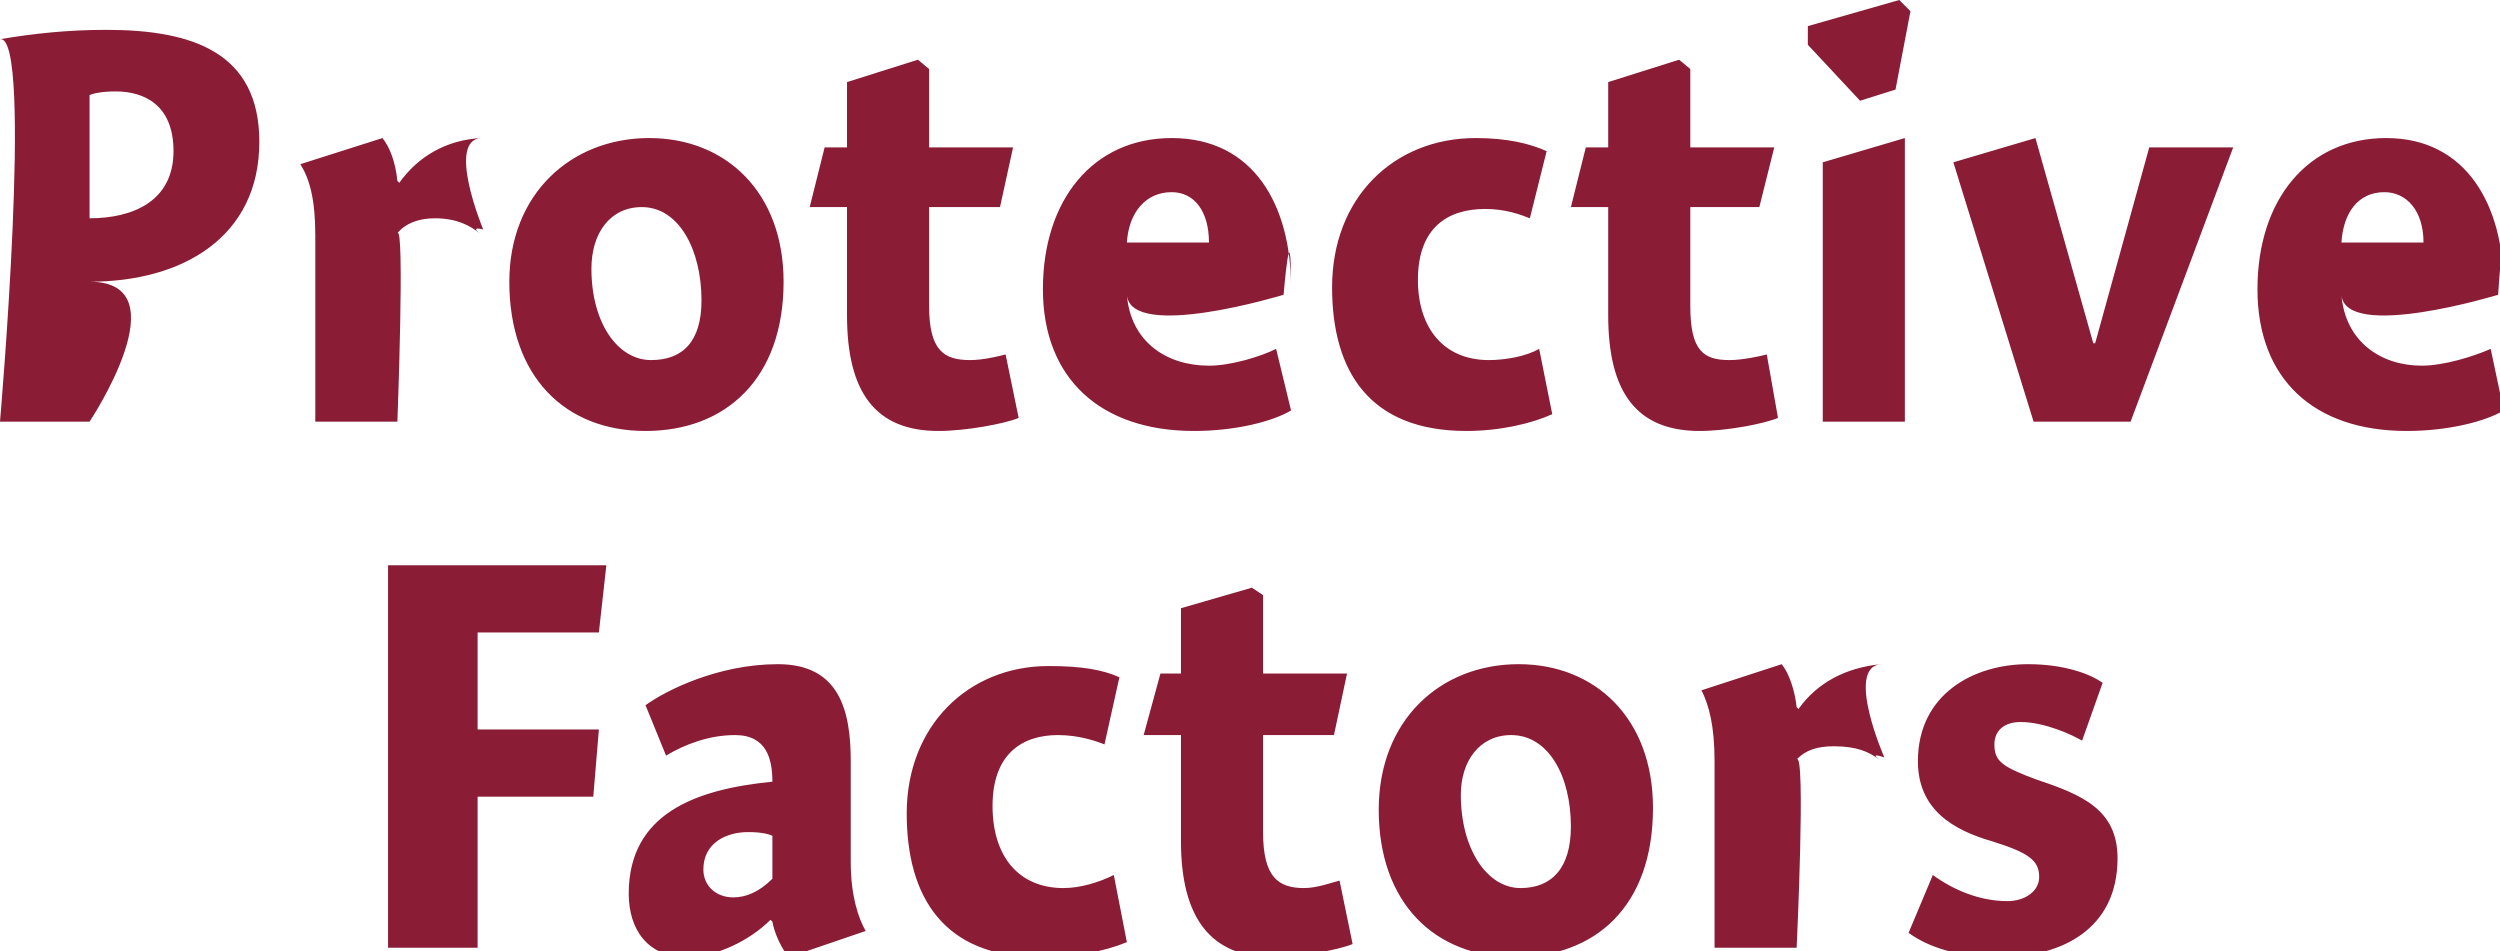
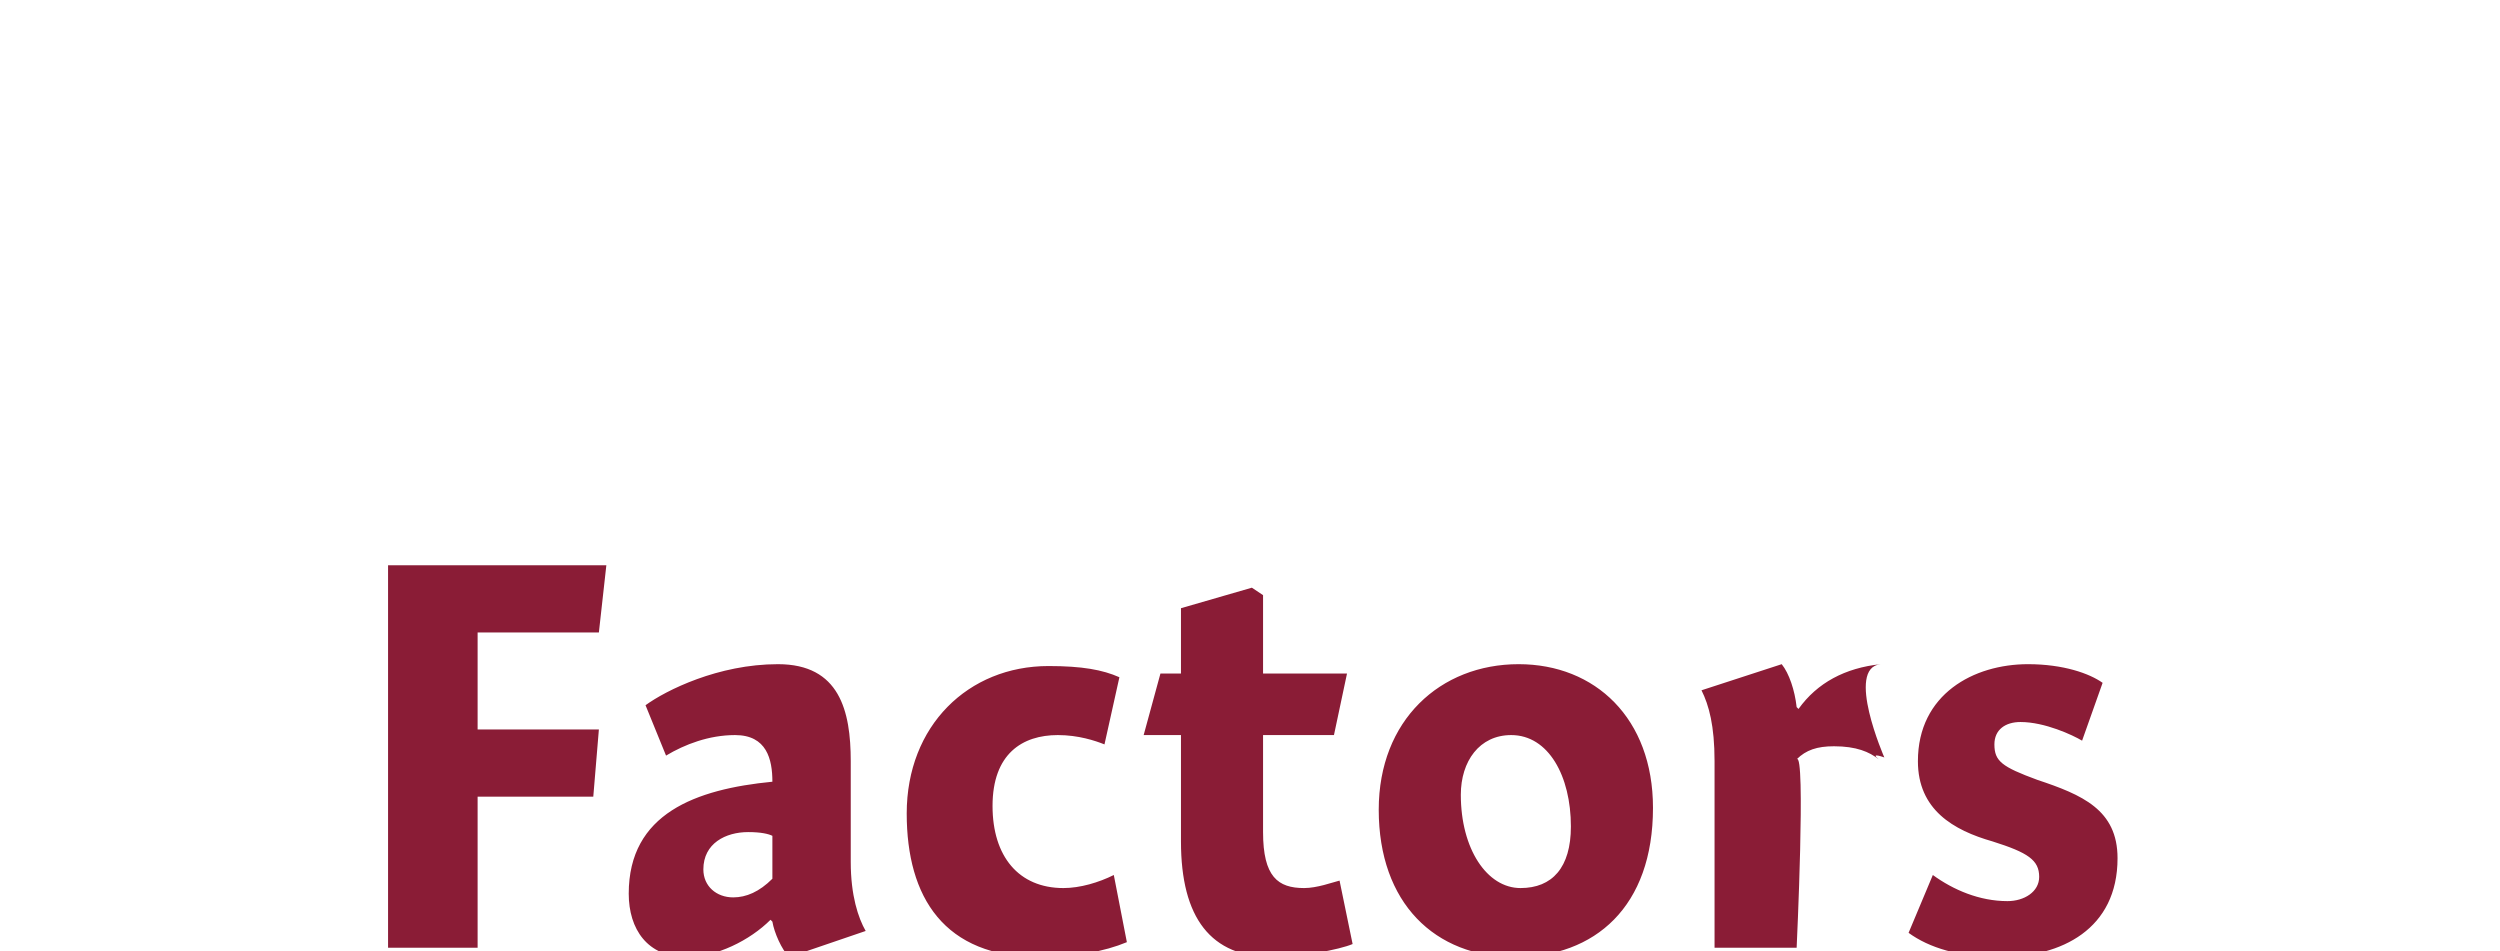
<svg xmlns="http://www.w3.org/2000/svg" version="1.1" style="left: 24.63% !important; width: 58.88% !important;top: 2.66% !important; height82.73% !important;" width="134px" height="51px" viewBox="0 0 134 51">
  <desc>Protective Factors</desc>
  <defs />
  <g id="Group6774">
    <path d="M 25.6 39.1 L 32.1 39.1 L 31.8 42.7 L 25.6 42.7 L 25.6 50.8 L 20.8 50.8 L 20.8 30.3 L 32.5 30.3 L 32.1 33.9 L 25.6 33.9 L 25.6 39.1 Z M 42.3 51.3 C 41.9 50.9 41.5 50.0 41.4 49.4 C 41.4 49.4 41.3 49.3 41.3 49.3 C 40.2 50.4 38.4 51.3 36.8 51.3 C 34.7 51.3 33.7 49.8 33.7 47.9 C 33.7 43.6 37.3 42.3 41.4 41.9 C 41.4 40.7 41.1 39.4 39.4 39.4 C 38.0 39.4 36.7 39.9 35.7 40.5 C 35.7 40.5 34.6 37.8 34.6 37.8 C 35.7 37.0 38.5 35.6 41.7 35.6 C 45.0 35.6 45.6 38.1 45.6 40.8 C 45.6 40.8 45.6 46.2 45.6 46.2 C 45.6 48.0 46.0 49.2 46.4 49.9 C 46.4 49.9 42.3 51.3 42.3 51.3 Z M 41.4 44.8 C 41.2 44.7 40.8 44.6 40.1 44.6 C 38.9 44.6 37.7 45.2 37.7 46.6 C 37.7 47.5 38.4 48.1 39.3 48.1 C 40.0 48.1 40.7 47.8 41.4 47.1 C 41.4 47.1 41.4 44.8 41.4 44.8 Z M 59.2 39.9 C 58.7 39.7 57.8 39.4 56.7 39.4 C 54.8 39.4 53.2 40.4 53.2 43.2 C 53.2 45.9 54.6 47.6 57.0 47.6 C 57.9 47.6 58.9 47.3 59.7 46.9 C 59.7 46.9 60.4 50.5 60.4 50.5 C 59.2 51.0 57.6 51.3 55.7 51.3 C 50.6 51.3 48.6 48.1 48.6 43.6 C 48.6 38.9 51.9 35.7 56.2 35.7 C 58.0 35.7 59.1 35.9 60.0 36.3 C 60.0 36.3 59.2 39.9 59.2 39.9 Z M 72.2 36.1 L 71.5 39.4 L 67.7 39.4 C 67.7 39.4 67.7 47.0 67.7 44.6 C 67.7 47.0 68.5 47.6 69.9 47.6 C 70.6 47.6 71.4 47.3 71.8 47.2 C 71.8 47.2 72.5 50.6 72.5 50.6 C 71.8 50.9 69.7 51.3 68.2 51.3 C 64.9 51.3 63.3 49.2 63.3 45.1 C 63.3 49.2 63.3 39.4 63.3 39.4 L 61.3 39.4 L 62.2 36.1 L 63.3 36.1 L 63.3 32.6 L 67.1 31.5 L 67.7 31.9 L 67.7 36.1 L 72.2 36.1 Z M 81.2 51.3 C 76.9 51.3 73.9 48.4 73.9 43.4 C 73.9 38.6 77.2 35.6 81.4 35.6 C 85.5 35.6 88.6 38.5 88.6 43.3 C 88.6 48.6 85.5 51.3 81.2 51.3 Z M 81.0 39.4 C 79.3 39.4 78.3 40.8 78.3 42.6 C 78.3 45.5 79.7 47.6 81.5 47.6 C 83.2 47.6 84.2 46.5 84.2 44.3 C 84.2 41.6 83.0 39.4 81.0 39.4 Z M 96.3 37.9 C 96.3 37.9 96.4 38.0 96.4 38.0 C 97.4 36.6 98.9 35.8 100.8 35.6 C 98.9 35.8 101.0 40.6 101.0 40.6 C 101.0 40.6 100.2 40.3 100.7 40.7 C 100.2 40.3 99.5 40.0 98.3 40.0 C 97.4 40.0 96.8 40.2 96.3 40.7 C 96.8 40.2 96.3 50.8 96.3 50.8 L 91.9 50.8 C 91.9 50.8 91.9 38.9 91.9 40.8 C 91.9 38.9 91.6 37.8 91.2 37.0 C 91.2 37.0 95.5 35.6 95.5 35.6 C 95.9 36.1 96.2 37.0 96.3 37.9 Z M 111.6 39.7 C 111.1 39.4 109.6 38.7 108.3 38.7 C 107.5 38.7 106.9 39.1 106.9 39.9 C 106.9 40.8 107.3 41.1 109.2 41.8 C 111.6 42.6 113.5 43.4 113.5 46.0 C 113.5 49.8 110.5 51.3 107.2 51.3 C 105.0 51.3 103.4 50.8 102.3 50.0 C 102.3 50.0 103.6 46.9 103.6 46.9 C 104.7 47.7 106.1 48.3 107.6 48.3 C 108.5 48.3 109.3 47.8 109.3 47.0 C 109.3 46.1 108.7 45.7 106.8 45.1 C 104.7 44.5 102.8 43.4 102.8 40.8 C 102.8 37.2 105.8 35.6 108.7 35.6 C 110.6 35.6 112.0 36.1 112.7 36.6 C 112.7 36.6 111.6 39.7 111.6 39.7 Z " stroke="none" fill="#8a1c36" />
-     <path d="M 4.8 22.6 L 0.0 22.6 C 0.0 22.6 1.8 1.8 0.0 2.1 C 1.8 1.8 3.6 1.6 5.7 1.6 C 10.3 1.6 13.9 2.8 13.9 7.6 C 13.9 12.7 9.8 15.1 4.8 15.1 C 9.8 15.1 4.8 22.6 4.8 22.6 Z M 9.3 8.1 C 9.3 5.6 7.7 4.9 6.2 4.9 C 5.5 4.9 5.0 5.0 4.8 5.1 C 4.8 5.1 4.8 11.7 4.8 11.7 C 7.1 11.7 9.3 10.8 9.3 8.1 Z M 21.3 9.7 C 21.3 9.7 21.4 9.8 21.4 9.8 C 22.4 8.4 23.9 7.5 25.8 7.4 C 23.9 7.5 25.9 12.3 25.9 12.3 C 25.9 12.3 25.2 12.1 25.7 12.5 C 25.2 12.1 24.5 11.7 23.3 11.7 C 22.4 11.7 21.7 12.0 21.3 12.5 C 21.7 12.0 21.3 22.6 21.3 22.6 L 16.9 22.6 C 16.9 22.6 16.9 10.7 16.9 12.6 C 16.9 10.7 16.6 9.6 16.1 8.8 C 16.1 8.8 20.5 7.4 20.5 7.4 C 20.9 7.9 21.2 8.7 21.3 9.7 Z M 34.6 23.1 C 30.3 23.1 27.3 20.2 27.3 15.1 C 27.3 10.4 30.6 7.4 34.8 7.4 C 38.9 7.4 42.0 10.3 42.0 15.1 C 42.0 20.3 38.9 23.1 34.6 23.1 Z M 34.4 11.1 C 32.7 11.1 31.7 12.5 31.7 14.4 C 31.7 17.3 33.1 19.3 34.9 19.3 C 36.6 19.3 37.6 18.3 37.6 16.1 C 37.6 13.4 36.4 11.1 34.4 11.1 Z M 54.3 7.9 L 53.6 11.1 L 49.8 11.1 C 49.8 11.1 49.8 18.8 49.8 16.4 C 49.8 18.8 50.6 19.3 52.0 19.3 C 52.7 19.3 53.5 19.1 53.9 19.0 C 53.9 19.0 54.6 22.4 54.6 22.4 C 53.9 22.7 51.8 23.1 50.3 23.1 C 46.9 23.1 45.4 21.0 45.4 16.9 C 45.4 21.0 45.4 11.1 45.4 11.1 L 43.4 11.1 L 44.2 7.9 L 45.4 7.9 L 45.4 4.4 L 49.2 3.2 L 49.8 3.7 L 49.8 7.9 L 54.3 7.9 Z M 64.8 19.6 C 66.0 19.6 67.6 19.1 68.4 18.7 C 68.4 18.7 69.2 22.0 69.2 22.0 C 68.2 22.6 66.2 23.1 64.0 23.1 C 59.0 23.1 55.9 20.3 55.9 15.5 C 55.9 10.7 58.6 7.4 62.8 7.4 C 67.2 7.4 69.2 11.0 69.2 15.4 C 69.2 11.0 68.8 15.8 68.8 15.8 C 68.8 15.8 60.6 18.3 60.4 15.8 C 60.6 18.3 62.5 19.6 64.8 19.6 Z M 64.8 13.0 C 64.8 11.3 64.0 10.3 62.8 10.3 C 61.4 10.3 60.5 11.4 60.4 13.0 C 60.4 13.0 64.8 13.0 64.8 13.0 Z M 82.0 11.7 C 81.5 11.5 80.7 11.2 79.6 11.2 C 77.6 11.2 76.0 12.2 76.0 15.0 C 76.0 17.6 77.4 19.3 79.8 19.3 C 80.7 19.3 81.8 19.1 82.5 18.7 C 82.5 18.7 83.2 22.2 83.2 22.2 C 82.1 22.7 80.4 23.1 78.6 23.1 C 73.4 23.1 71.4 19.9 71.4 15.4 C 71.4 10.6 74.7 7.4 79.1 7.4 C 80.8 7.4 82.0 7.7 82.9 8.1 C 82.9 8.1 82.0 11.7 82.0 11.7 Z M 95.1 7.9 L 94.3 11.1 L 90.6 11.1 C 90.6 11.1 90.6 18.8 90.6 16.4 C 90.6 18.8 91.3 19.3 92.7 19.3 C 93.4 19.3 94.3 19.1 94.7 19.0 C 94.7 19.0 95.3 22.4 95.3 22.4 C 94.6 22.7 92.6 23.1 91.1 23.1 C 87.7 23.1 86.2 21.0 86.2 16.9 C 86.2 21.0 86.2 11.1 86.2 11.1 L 84.2 11.1 L 85.0 7.9 L 86.2 7.9 L 86.2 4.4 L 90.0 3.2 L 90.6 3.7 L 90.6 7.9 L 95.1 7.9 Z M 97.7 22.6 L 97.7 8.7 L 102.1 7.4 L 102.1 22.6 L 97.7 22.6 Z M 102.4 0.6 L 101.6 4.8 L 99.7 5.4 L 96.9 2.4 L 96.9 1.4 L 101.8 0.0 L 102.4 0.6 Z M 115.2 7.9 L 119.7 7.9 L 114.2 22.6 L 109.0 22.6 L 104.7 8.7 L 109.1 7.4 L 112.2 18.4 L 112.3 18.4 L 115.2 7.9 Z M 129.8 19.6 C 131.0 19.6 132.6 19.1 133.5 18.7 C 133.5 18.7 134.2 22.0 134.2 22.0 C 133.2 22.6 131.2 23.1 129.0 23.1 C 124.0 23.1 121.0 20.3 121.0 15.5 C 121.0 10.7 123.7 7.4 127.9 7.4 C 132.2 7.4 134.2 11.0 134.2 15.4 C 134.2 11.0 133.9 15.8 133.9 15.8 C 133.9 15.8 125.7 18.3 125.5 15.8 C 125.7 18.3 127.6 19.6 129.8 19.6 Z M 129.9 13.0 C 129.9 11.3 129.0 10.3 127.8 10.3 C 126.4 10.3 125.6 11.4 125.5 13.0 C 125.5 13.0 129.9 13.0 129.9 13.0 Z " stroke="none" fill="#8a1c36" />
  </g>
</svg>